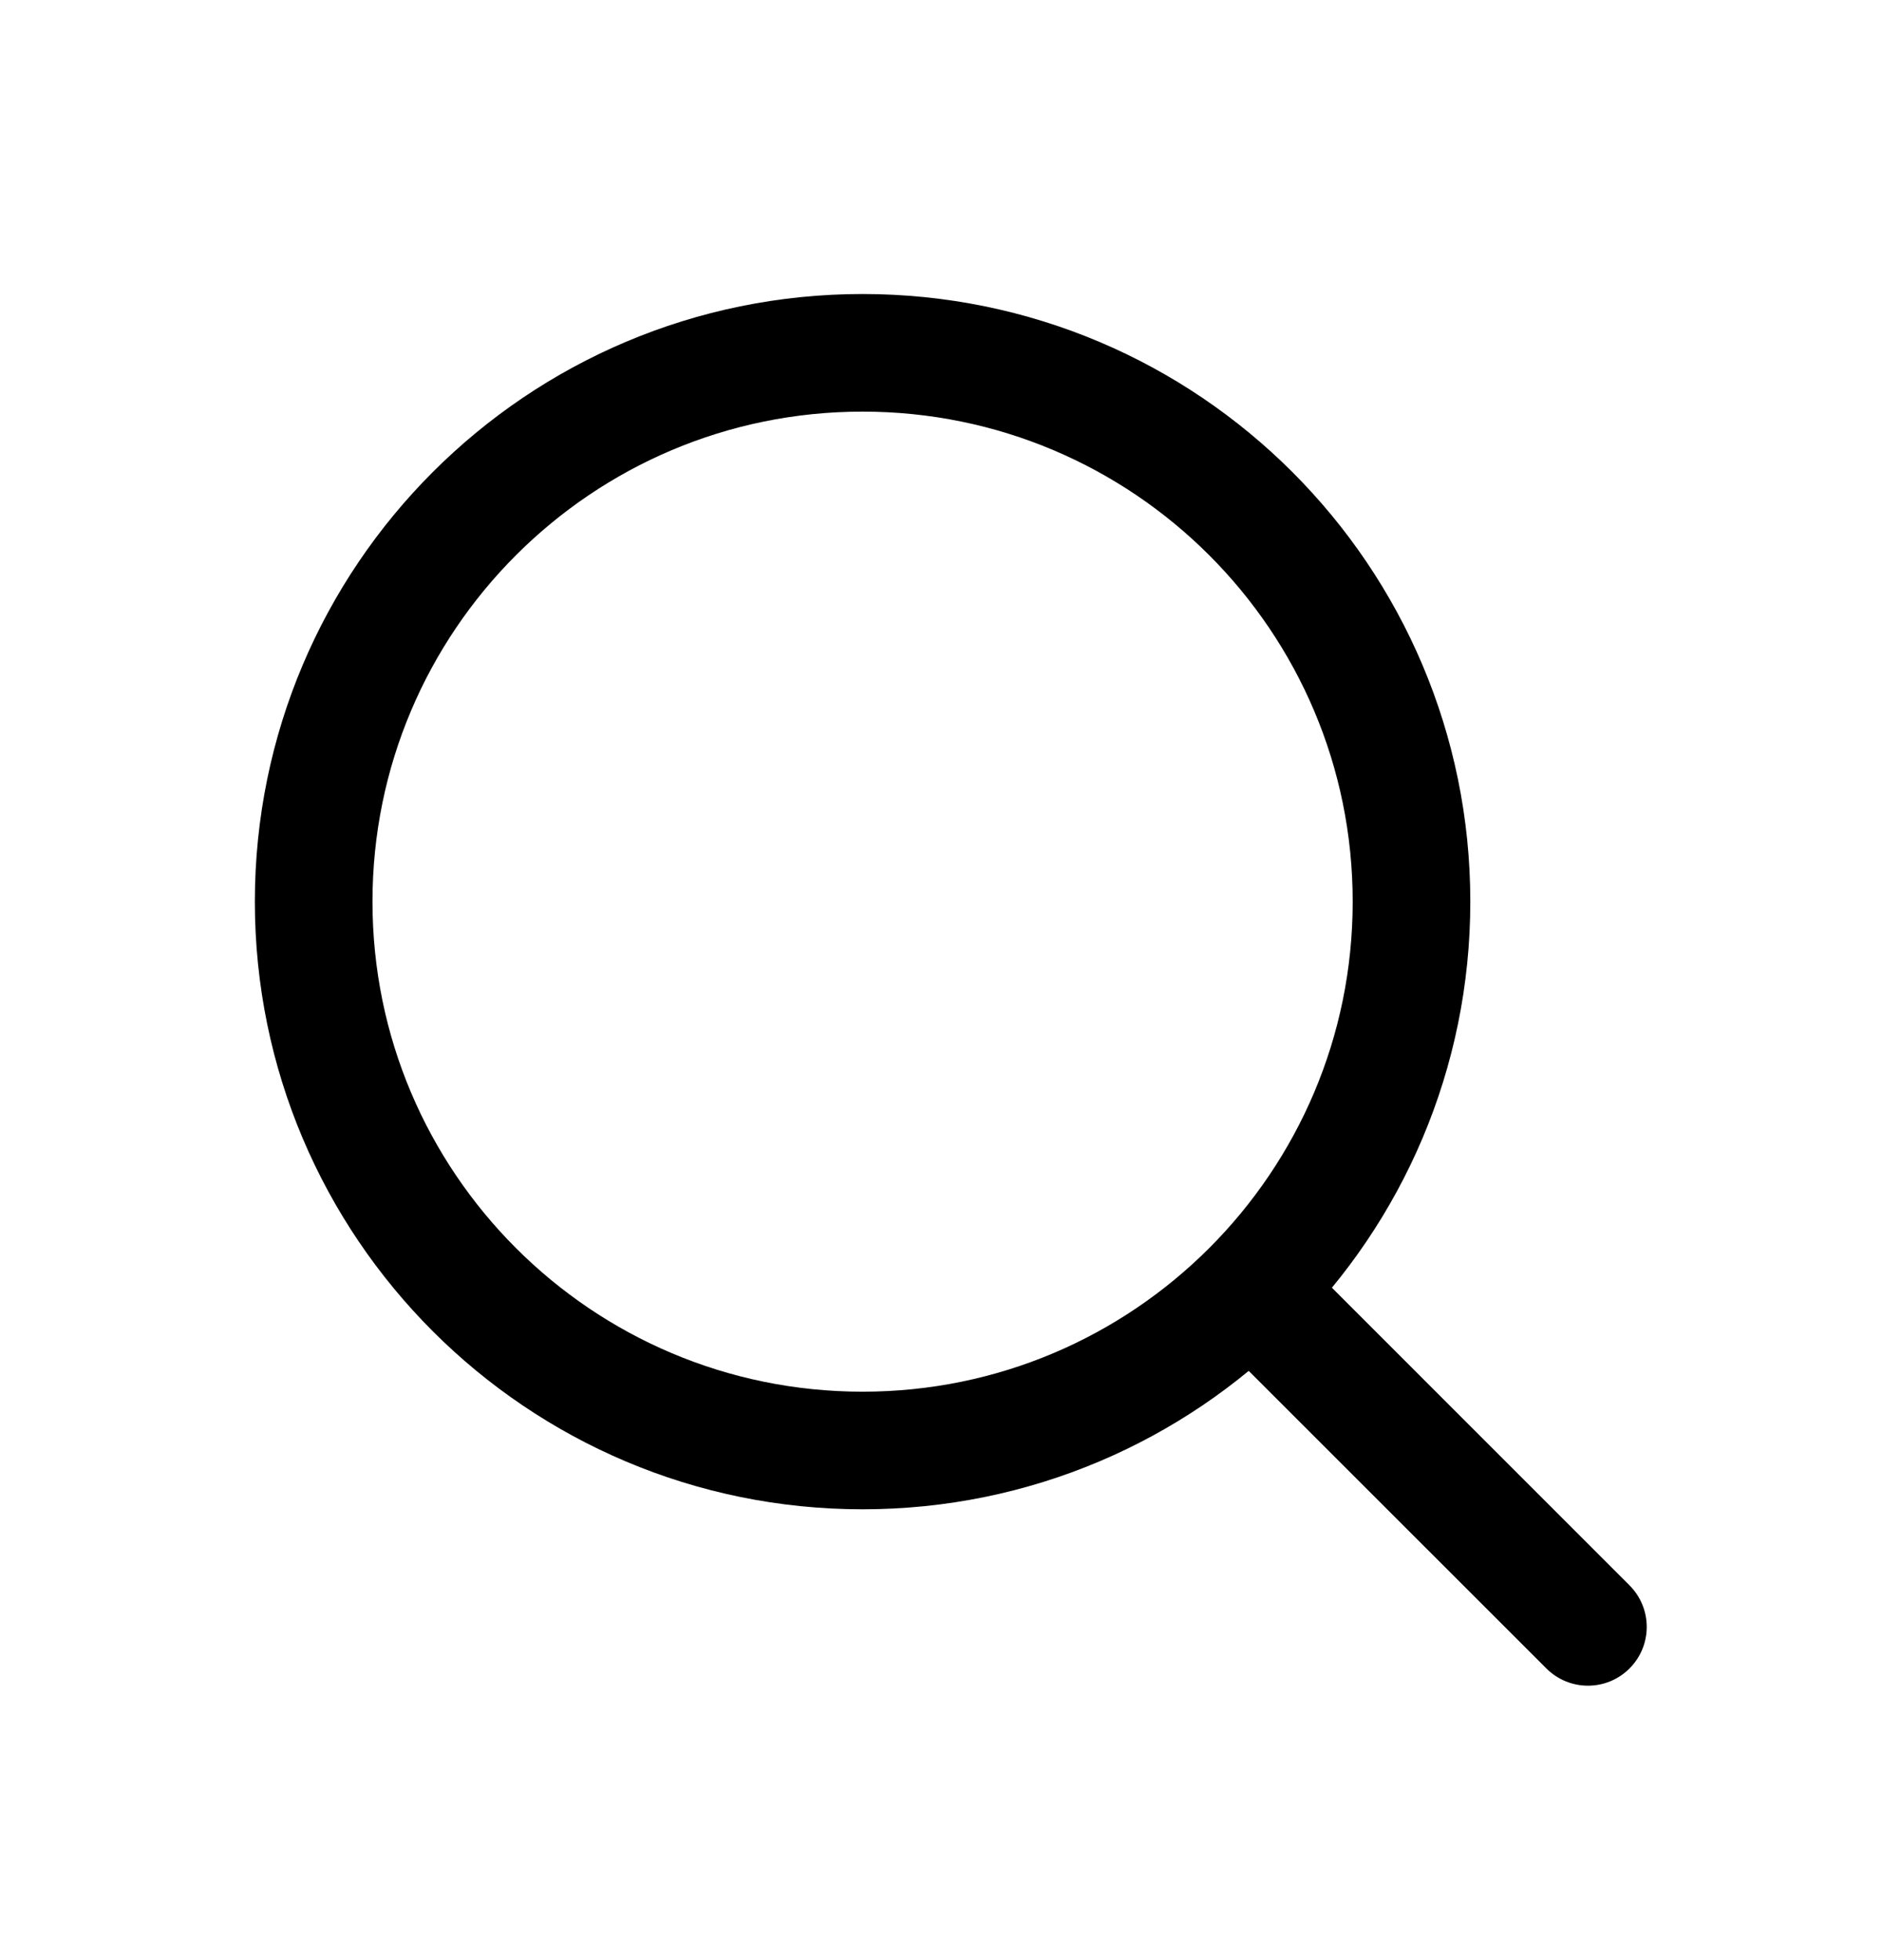
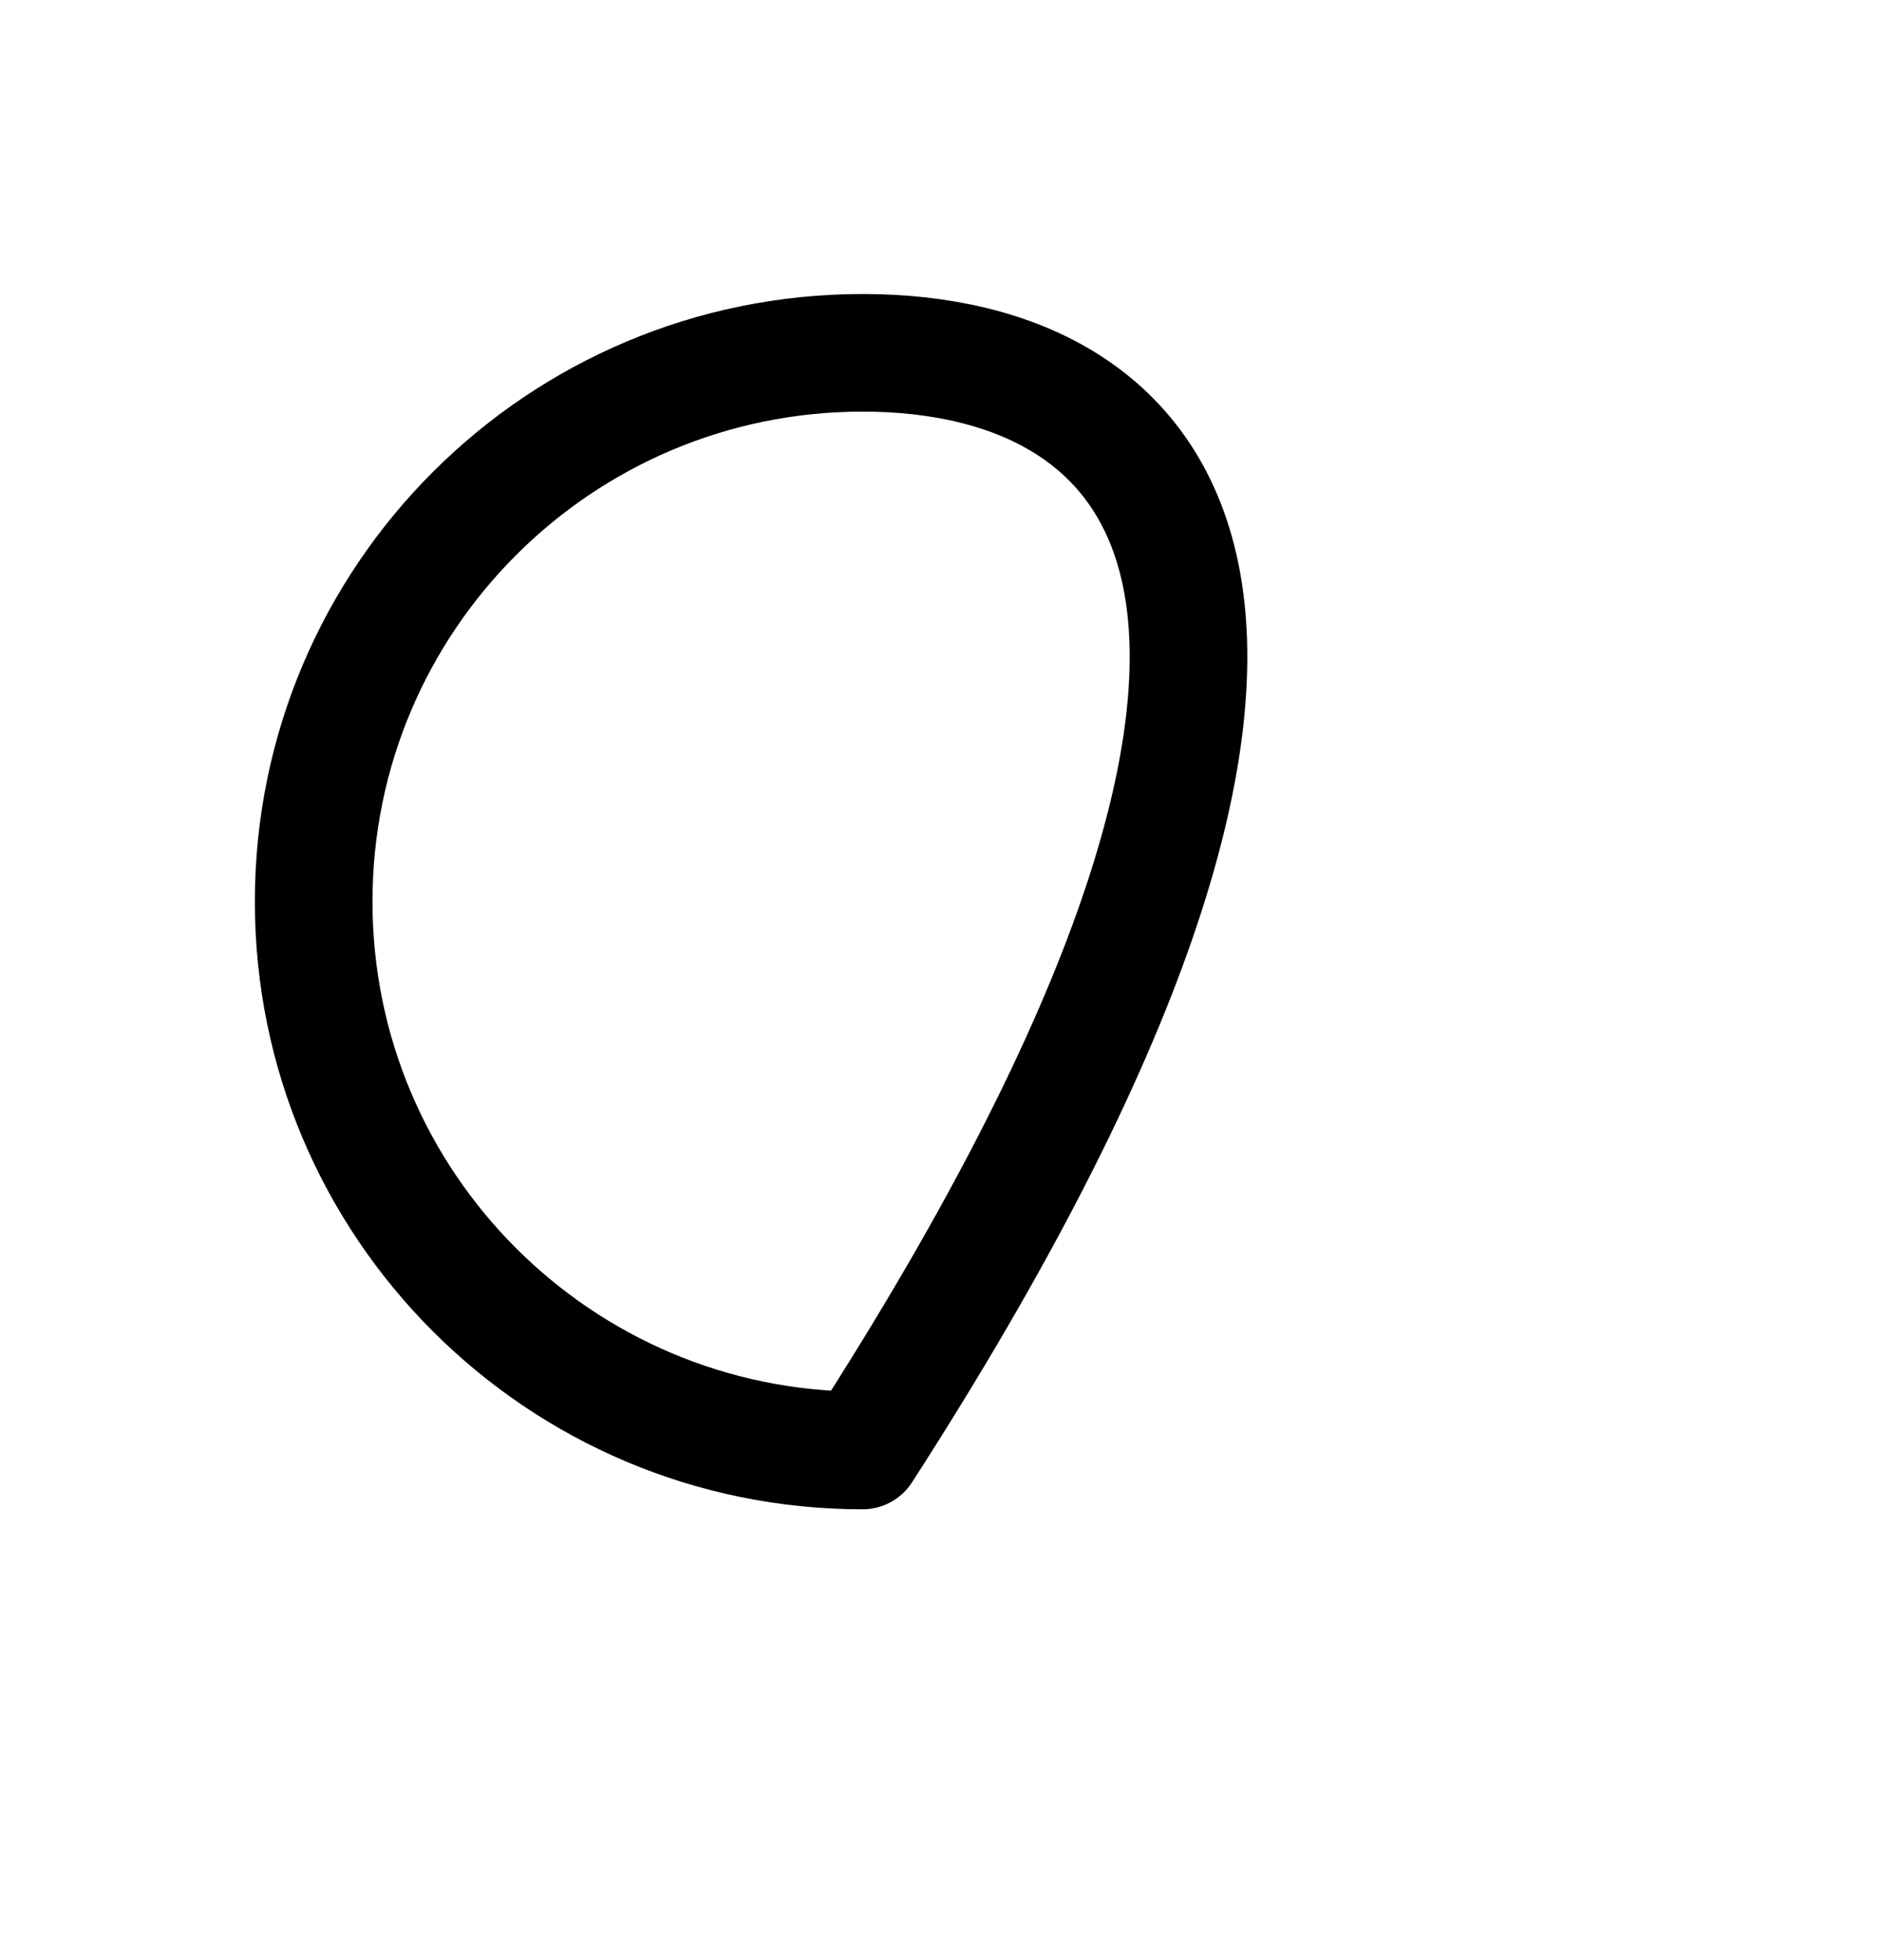
<svg xmlns="http://www.w3.org/2000/svg" width="24" height="25" viewBox="0 0 24 25" fill="none">
  <g>
-     <path d="M11 18.5C14.866 18.5 18 15.366 18 11.5C18 7.634 14.866 4.5 11 4.5C7.134 4.5 4 7.634 4 11.5C4 15.366 7.134 18.5 11 18.5Z" stroke="#000000" stroke-width="1.5" stroke-linecap="round" stroke-linejoin="round" />
-     <path fill-rule="evenodd" clip-rule="evenodd" d="M15.391 16.952C15.781 16.637 16.137 16.281 16.452 15.891L20.78 20.22C21.073 20.513 21.073 20.988 20.78 21.28C20.488 21.573 20.013 21.573 19.72 21.28L15.391 16.952Z" fill="#000000" />
+     <path d="M11 18.5C18 7.634 14.866 4.5 11 4.5C7.134 4.5 4 7.634 4 11.5C4 15.366 7.134 18.5 11 18.5Z" stroke="#000000" stroke-width="1.5" stroke-linecap="round" stroke-linejoin="round" />
  </g>
</svg>